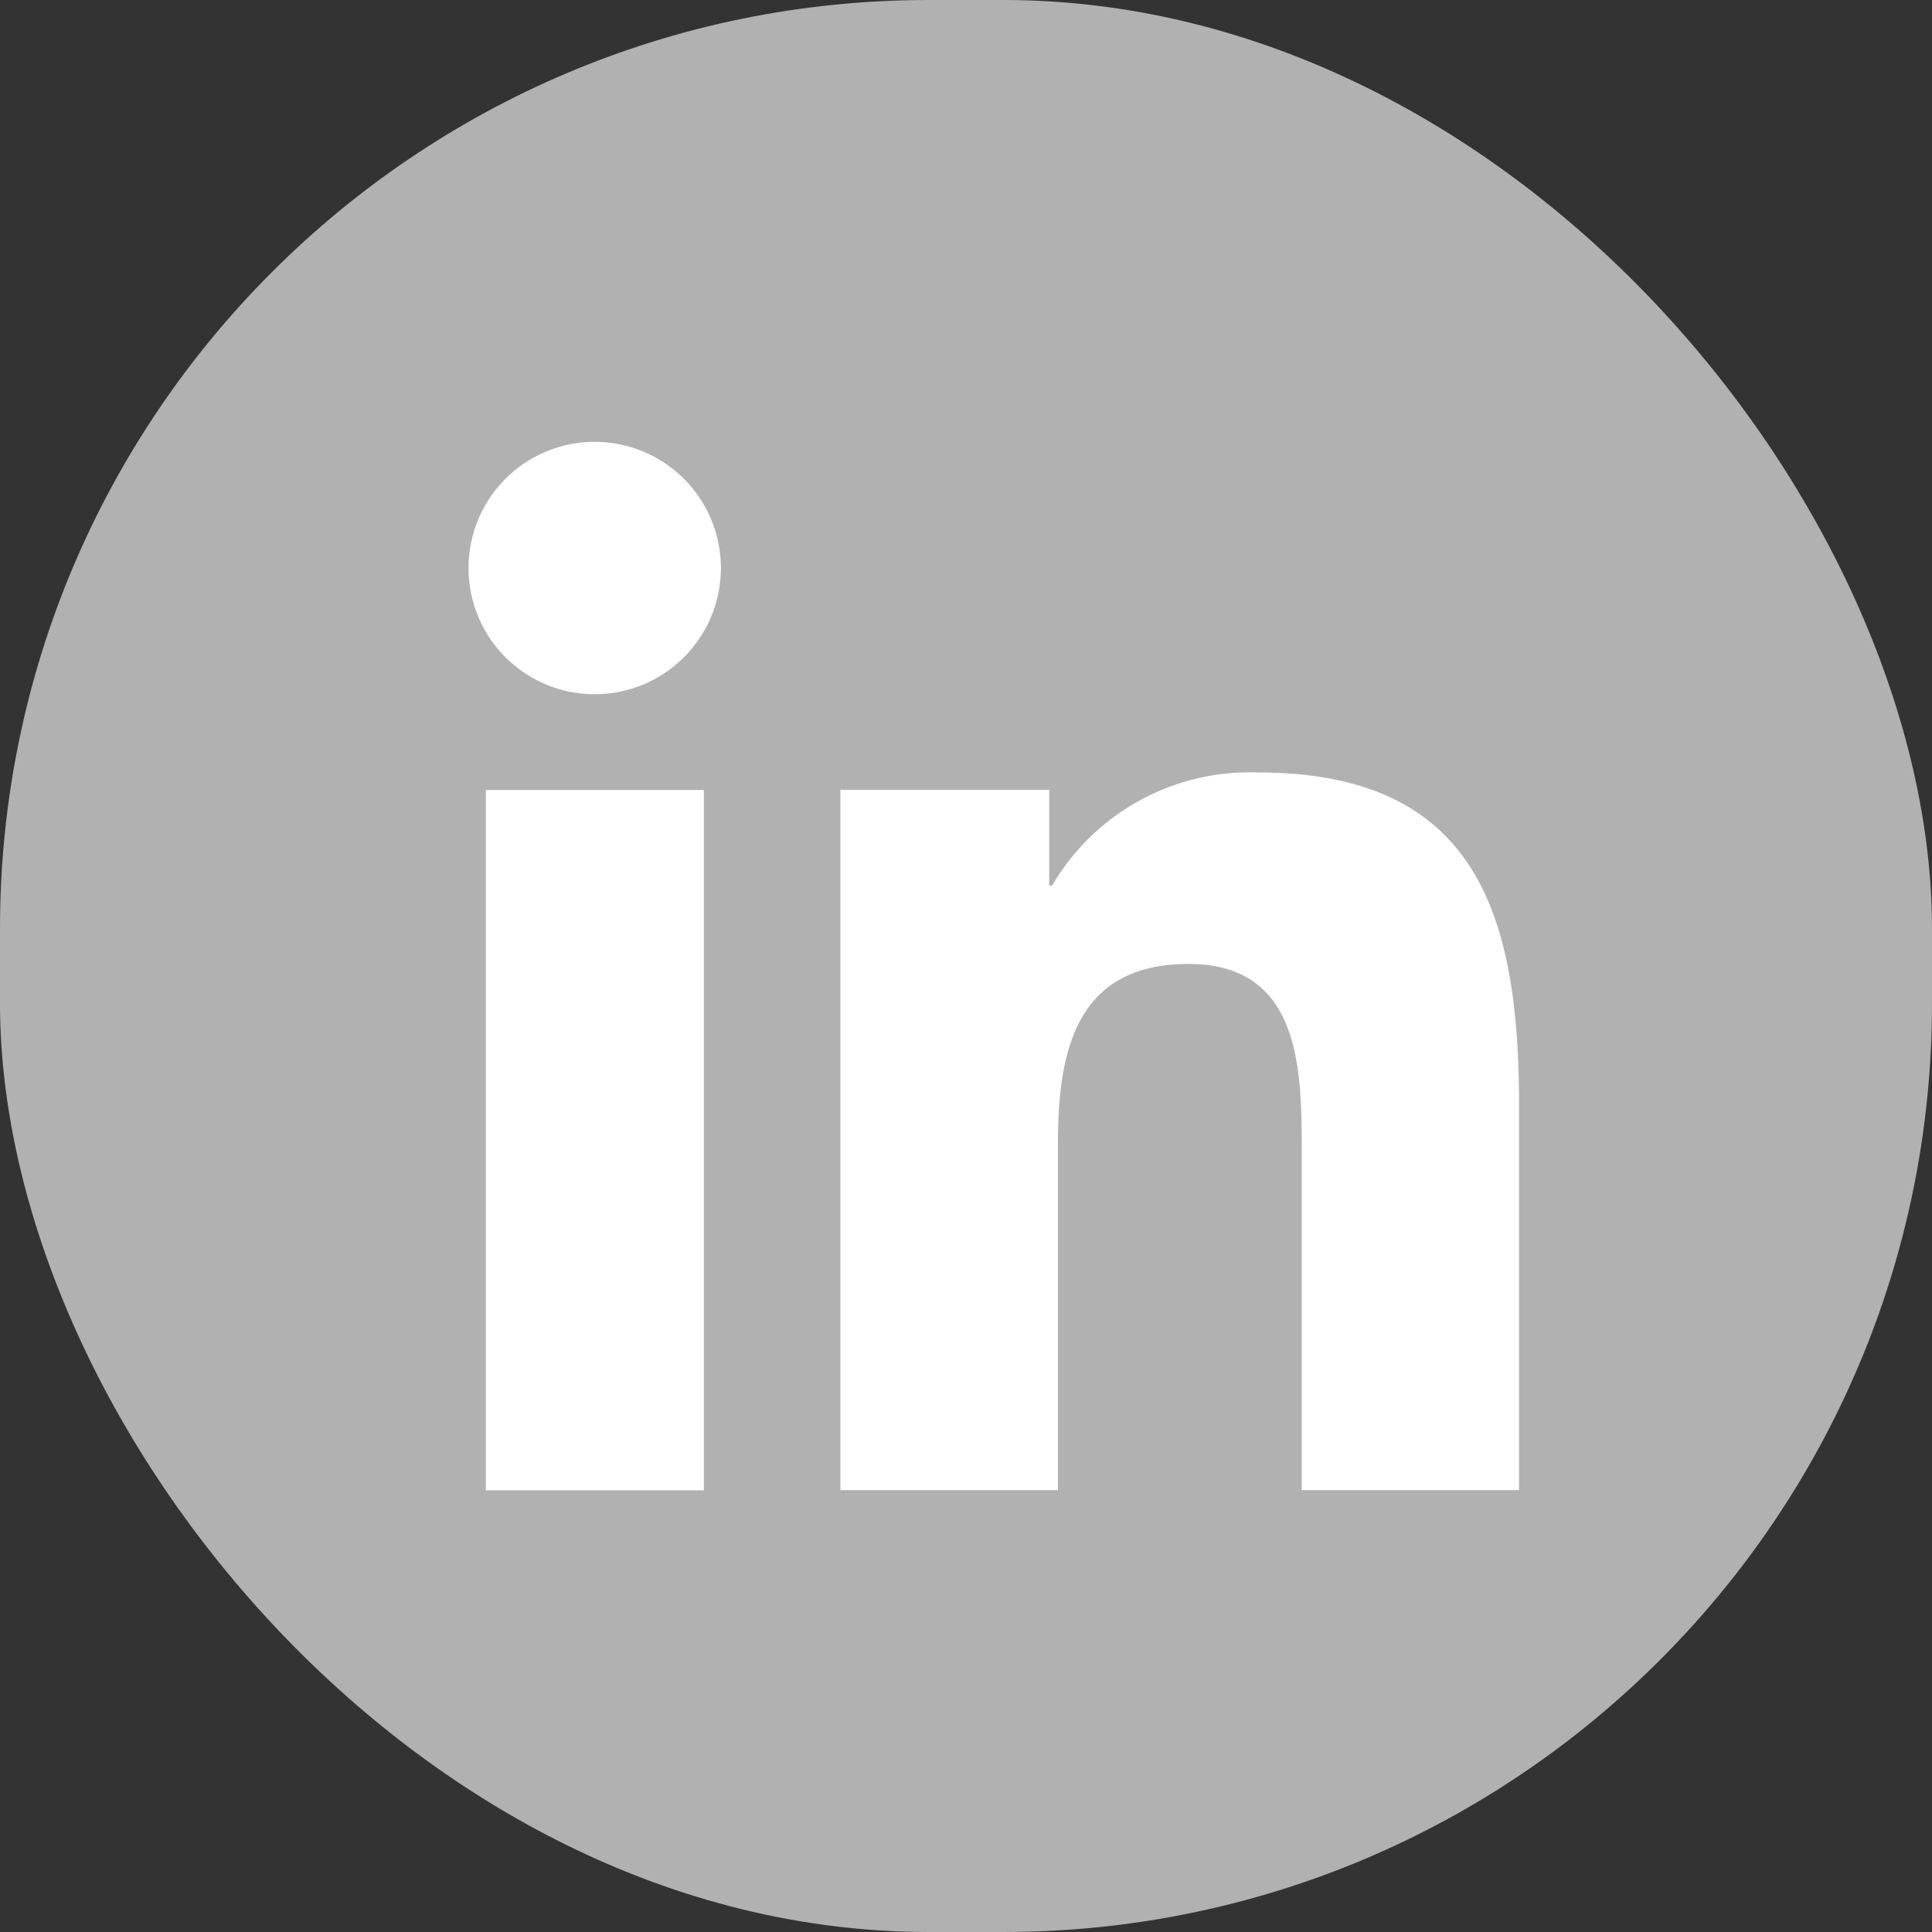
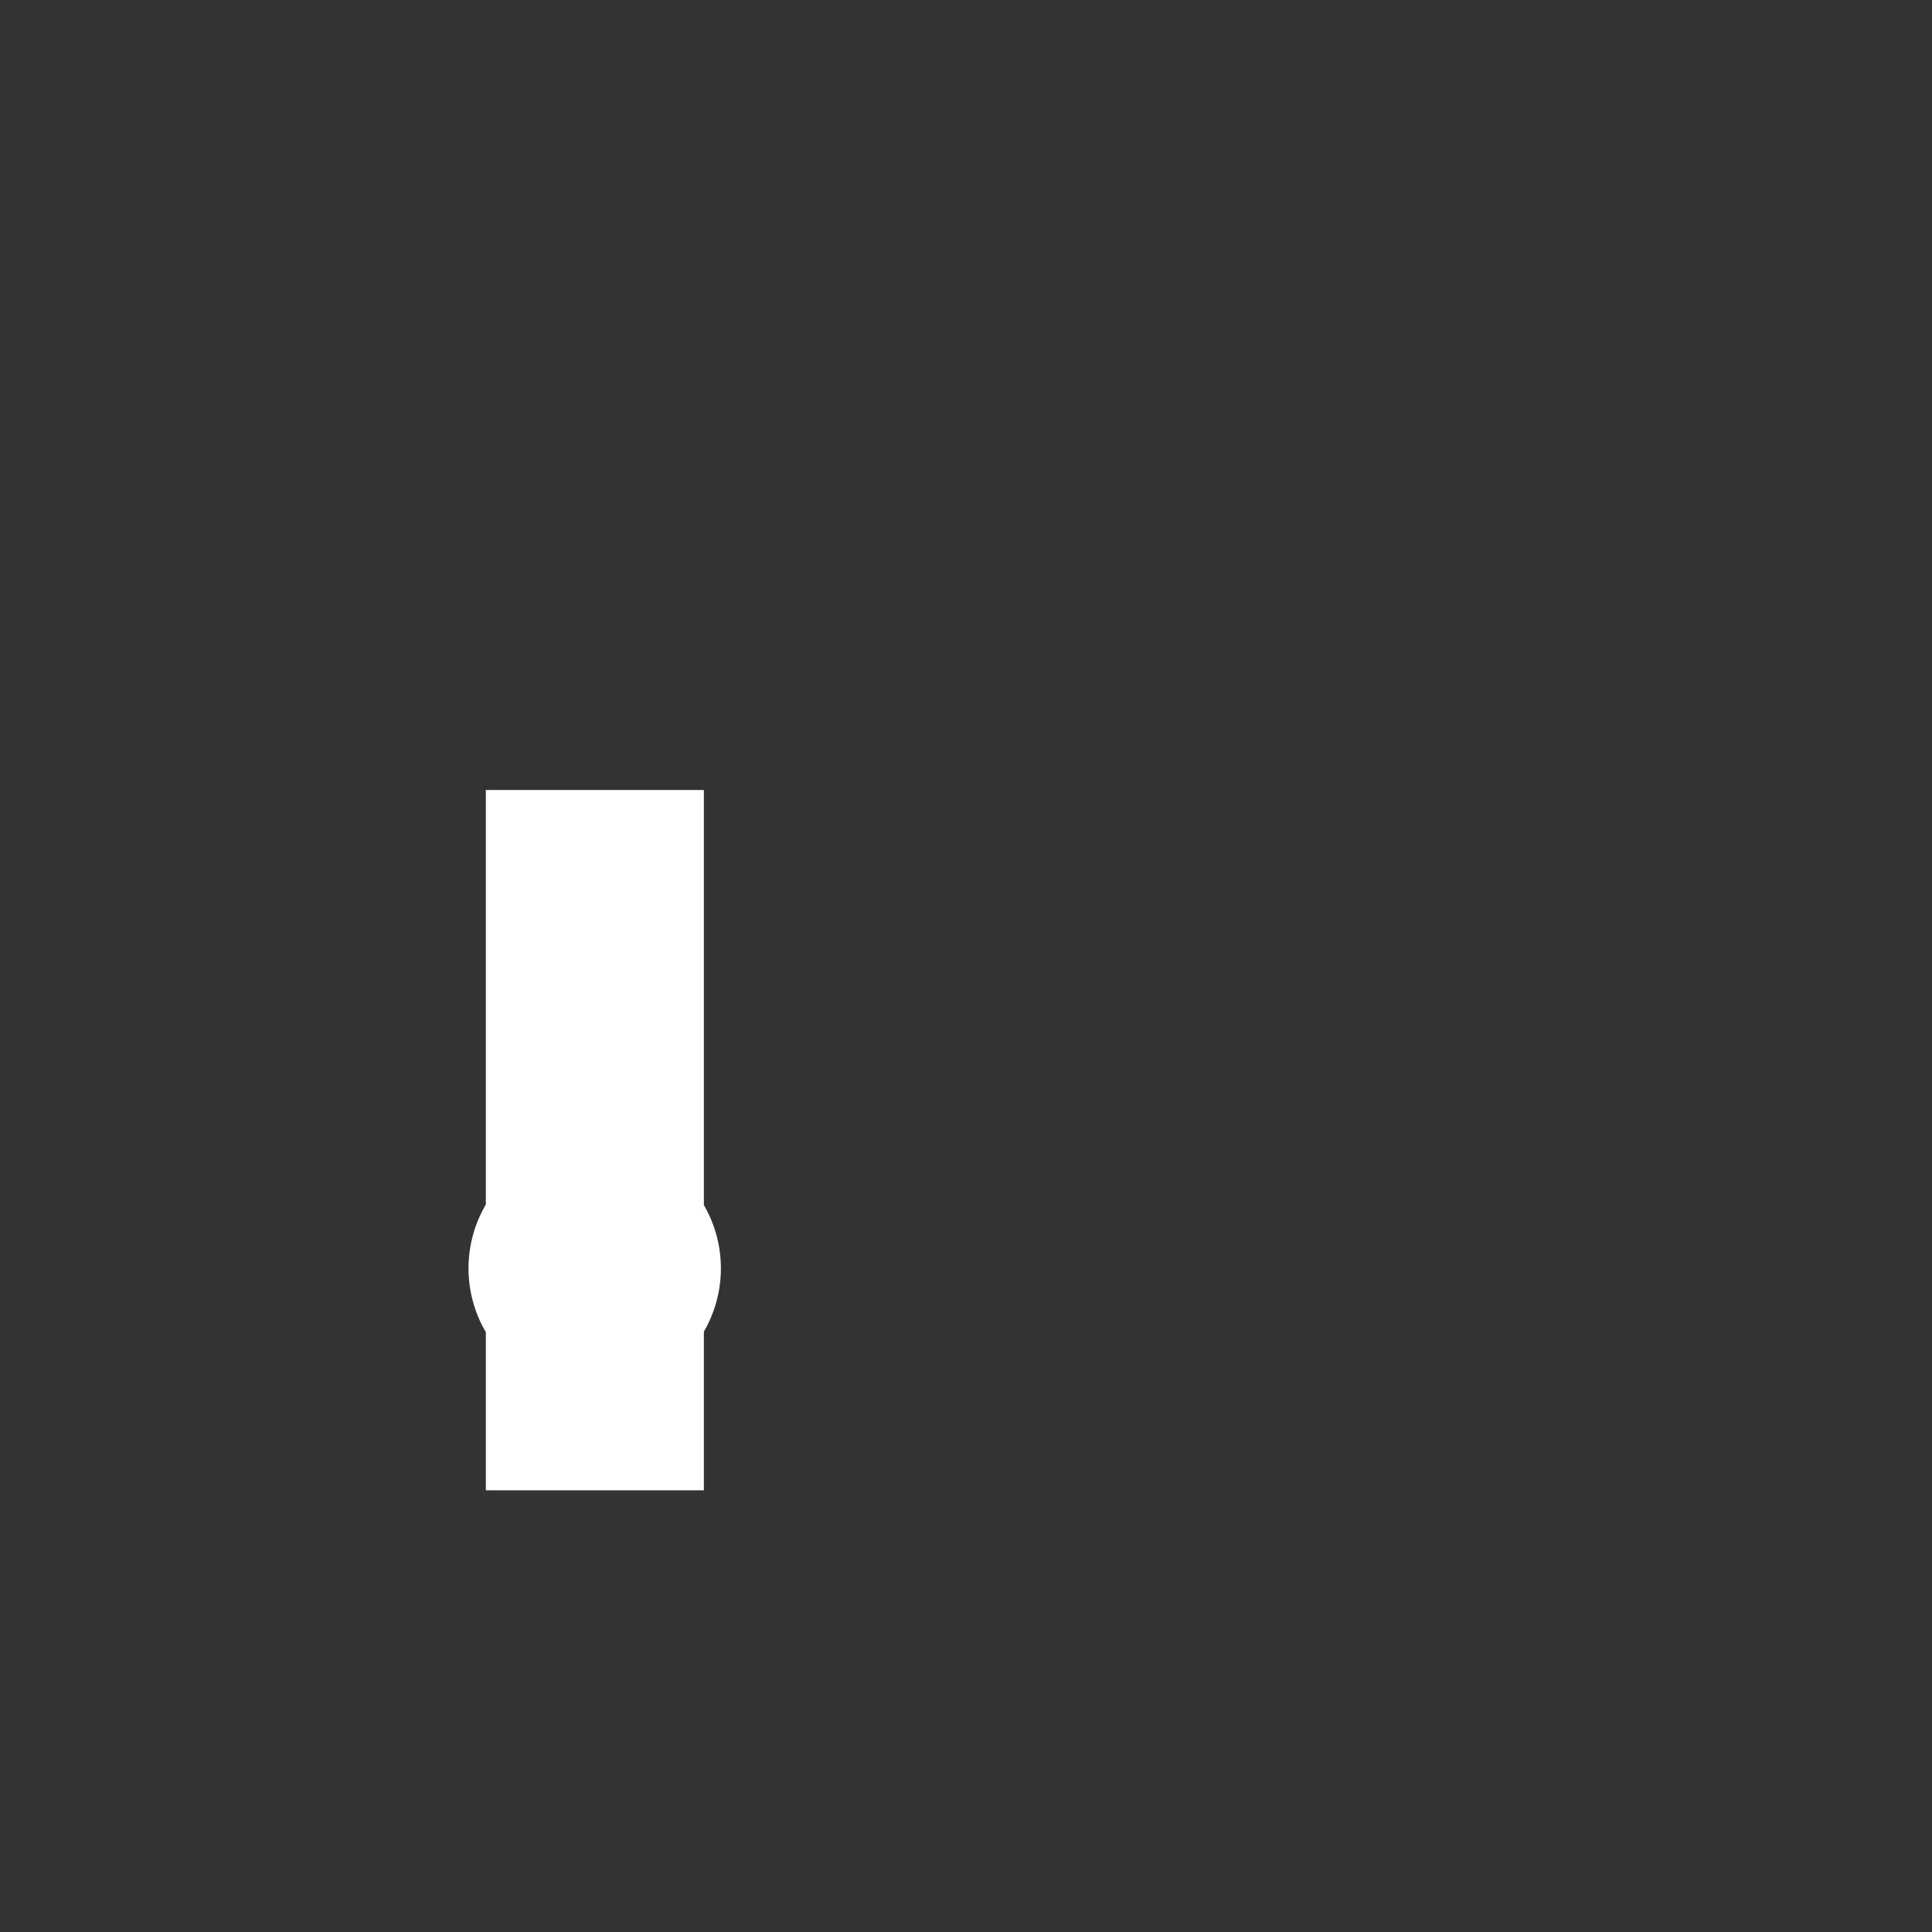
<svg xmlns="http://www.w3.org/2000/svg" id="ico_linkedin" width="45.501" height="45.501" viewBox="0 0 45.501 45.501">
  <rect x="0" y="0" width="45.501" height="45.501" fill="#333333" stroke="none" />
  <defs>
    <style>
            .cls-2{fill:#fff}
        </style>
  </defs>
-   <rect id="Rectangle_53" width="45.501" height="45.501" fill="#b1b1b1" rx="21.872" />
  <g id="Groupe_45" transform="translate(11.034 10.406)">
-     <path id="Tracé_29" d="M66.489 702.5h5.135v16.493h-5.135zm2.568-8.2a2.972 2.972 0 1 1-2.976 2.97 2.972 2.972 0 0 1 2.976-2.97" class="cls-2" transform="translate(-66.081 -694.3)" />
-     <path id="Tracé_30" d="M79.164 706.339h4.917v2.256h.068A5.39 5.39 0 0 1 89 705.931c5.19 0 6.147 3.414 6.147 7.855v9.046h-5.119v-8.019c0-1.914-.037-4.373-2.665-4.373-2.669 0-3.076 2.083-3.076 4.234v8.158h-5.123z" class="cls-2" transform="translate(-70.405 -698.144)" />
+     <path id="Tracé_29" d="M66.489 702.5h5.135v16.493h-5.135m2.568-8.2a2.972 2.972 0 1 1-2.976 2.97 2.972 2.972 0 0 1 2.976-2.97" class="cls-2" transform="translate(-66.081 -694.3)" />
  </g>
</svg>